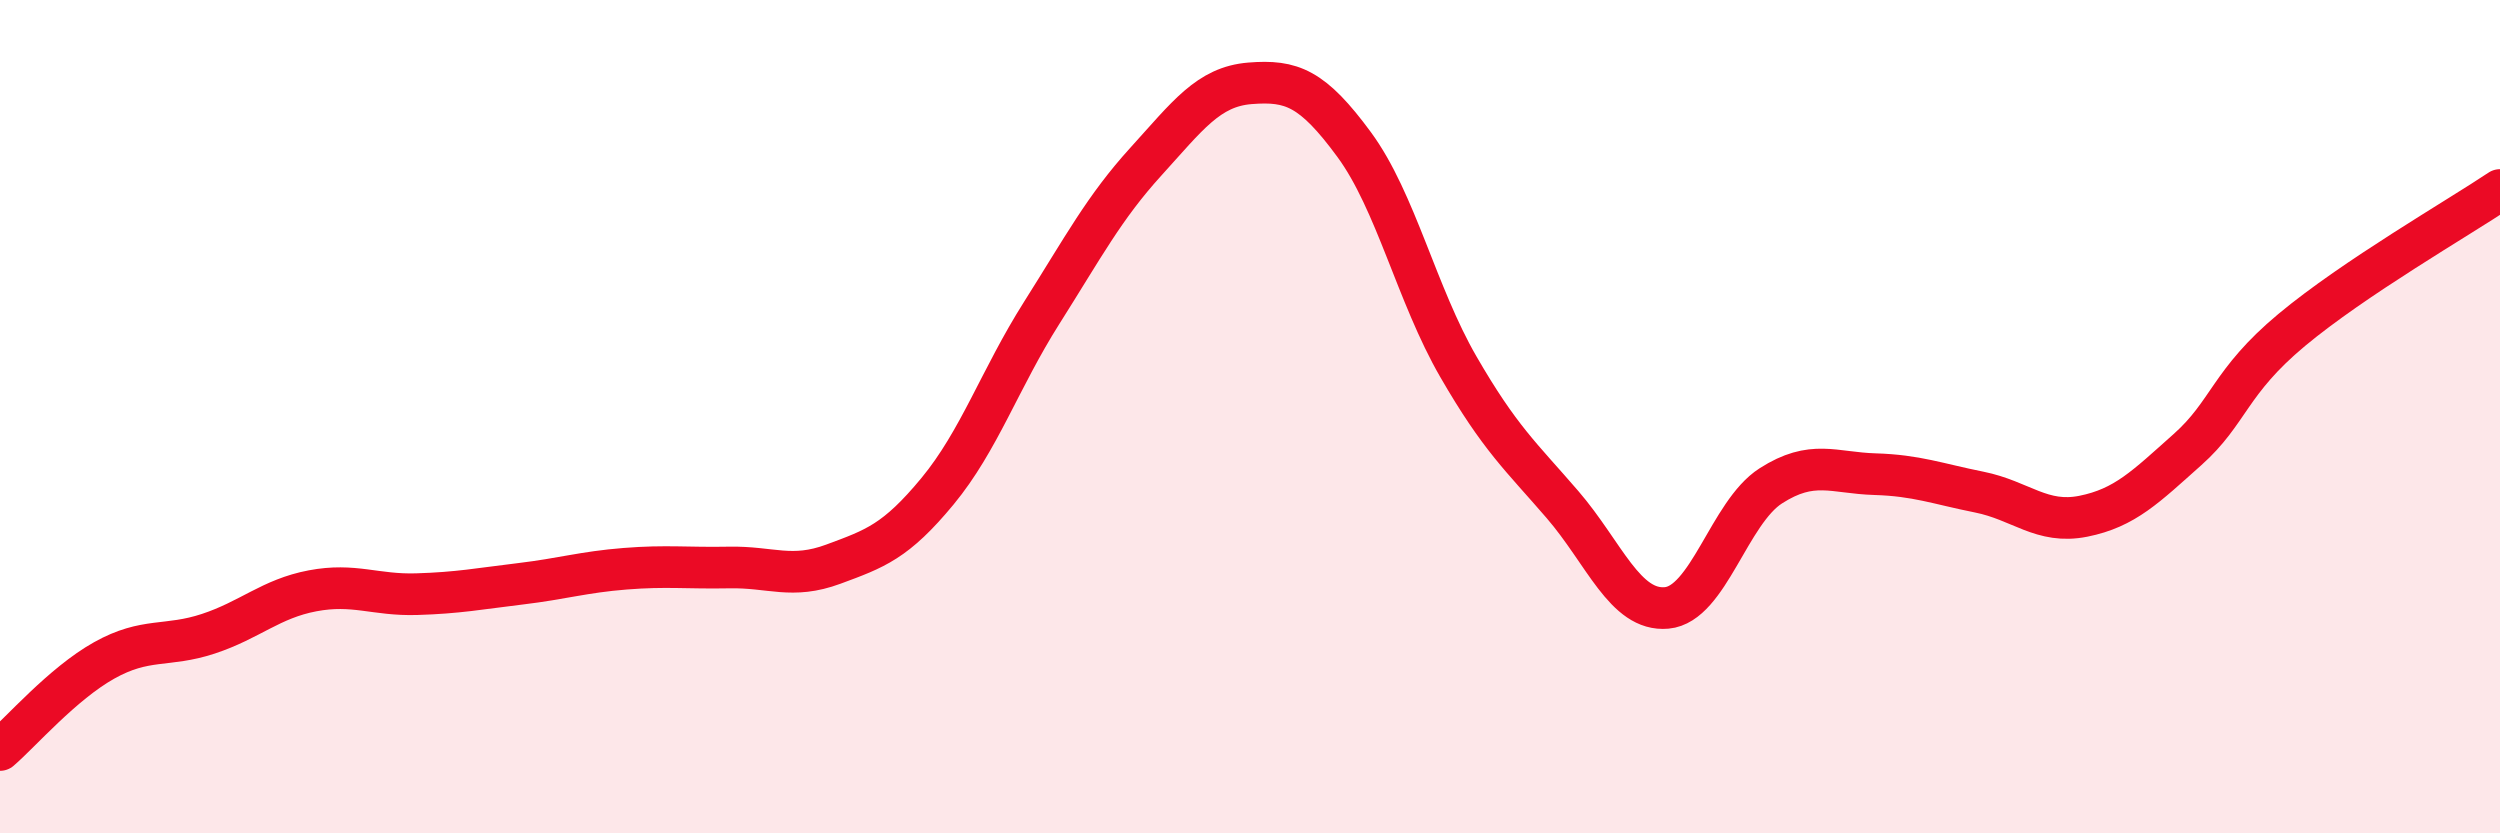
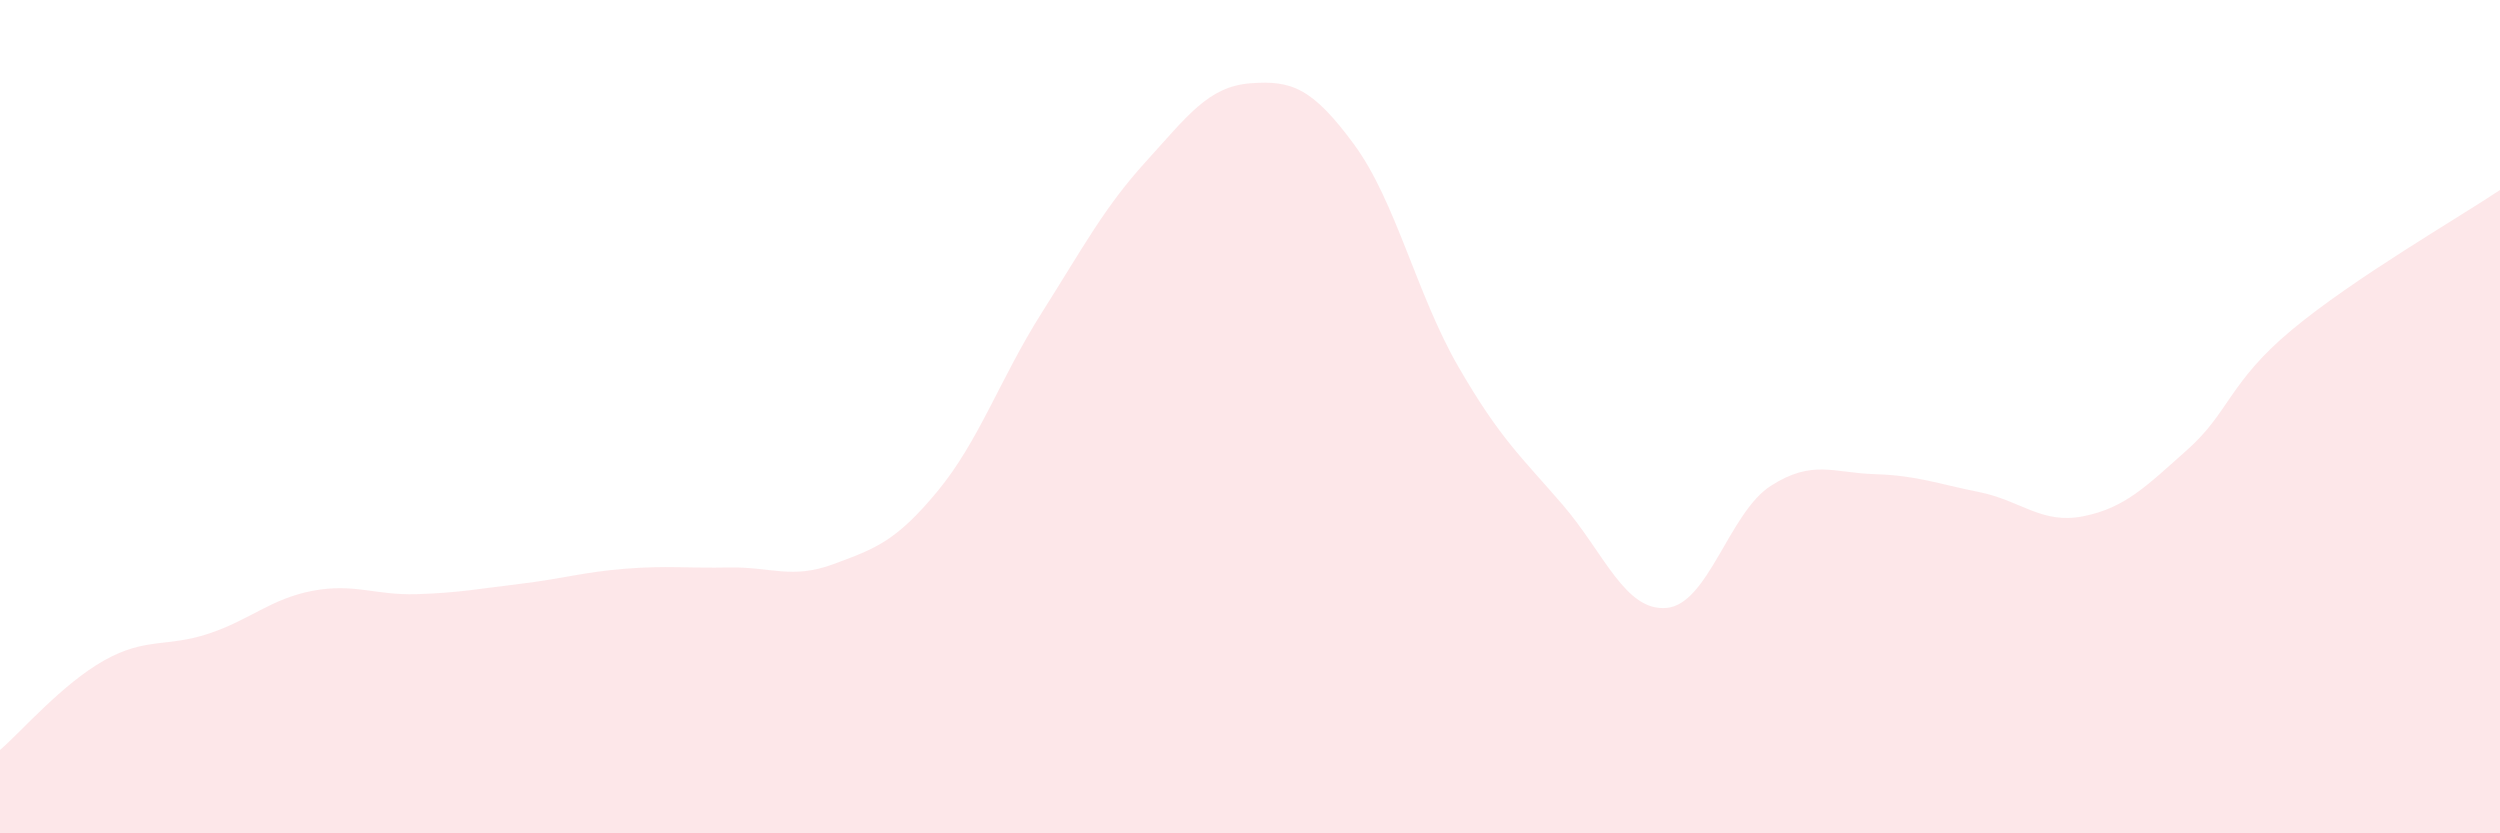
<svg xmlns="http://www.w3.org/2000/svg" width="60" height="20" viewBox="0 0 60 20">
  <path d="M 0,18 C 0.5,17.57 1.5,16.41 2.5,15.85 C 3.5,15.29 4,15.54 5,15.21 C 6,14.88 6.5,14.37 7.5,14.18 C 8.5,13.99 9,14.29 10,14.26 C 11,14.23 11.5,14.13 12.5,14.01 C 13.5,13.89 14,13.73 15,13.65 C 16,13.57 16.5,13.64 17.5,13.62 C 18.5,13.6 19,13.91 20,13.54 C 21,13.17 21.5,13 22.5,11.79 C 23.5,10.58 24,9.09 25,7.51 C 26,5.93 26.5,4.98 27.5,3.88 C 28.5,2.78 29,2.08 30,2 C 31,1.92 31.5,2.11 32.5,3.47 C 33.5,4.83 34,7.07 35,8.8 C 36,10.53 36.5,10.95 37.5,12.11 C 38.5,13.27 39,14.68 40,14.59 C 41,14.5 41.5,12.3 42.5,11.66 C 43.5,11.02 44,11.35 45,11.38 C 46,11.41 46.5,11.61 47.5,11.81 C 48.5,12.01 49,12.59 50,12.39 C 51,12.19 51.5,11.68 52.5,10.79 C 53.5,9.9 53.5,9.17 55,7.92 C 56.5,6.67 59,5.23 60,4.56L60 20L0 20Z" fill="#EB0A25" opacity="0.1" stroke-linecap="round" stroke-linejoin="round" />
-   <path d="M 0,18 C 0.5,17.57 1.5,16.41 2.5,15.85 C 3.5,15.29 4,15.54 5,15.21 C 6,14.88 6.5,14.37 7.5,14.18 C 8.5,13.99 9,14.29 10,14.26 C 11,14.23 11.5,14.13 12.5,14.01 C 13.5,13.89 14,13.73 15,13.65 C 16,13.57 16.5,13.64 17.5,13.62 C 18.5,13.6 19,13.91 20,13.54 C 21,13.17 21.5,13 22.5,11.79 C 23.5,10.58 24,9.09 25,7.51 C 26,5.93 26.5,4.98 27.5,3.88 C 28.5,2.78 29,2.08 30,2 C 31,1.92 31.5,2.11 32.5,3.47 C 33.5,4.83 34,7.07 35,8.8 C 36,10.53 36.5,10.95 37.5,12.11 C 38.5,13.27 39,14.68 40,14.59 C 41,14.5 41.5,12.3 42.5,11.66 C 43.5,11.02 44,11.35 45,11.38 C 46,11.41 46.5,11.61 47.5,11.81 C 48.5,12.01 49,12.59 50,12.39 C 51,12.19 51.5,11.68 52.5,10.79 C 53.5,9.9 53.5,9.17 55,7.92 C 56.5,6.67 59,5.23 60,4.56" stroke="#EB0A25" stroke-width="1" fill="none" stroke-linecap="round" stroke-linejoin="round" />
</svg>